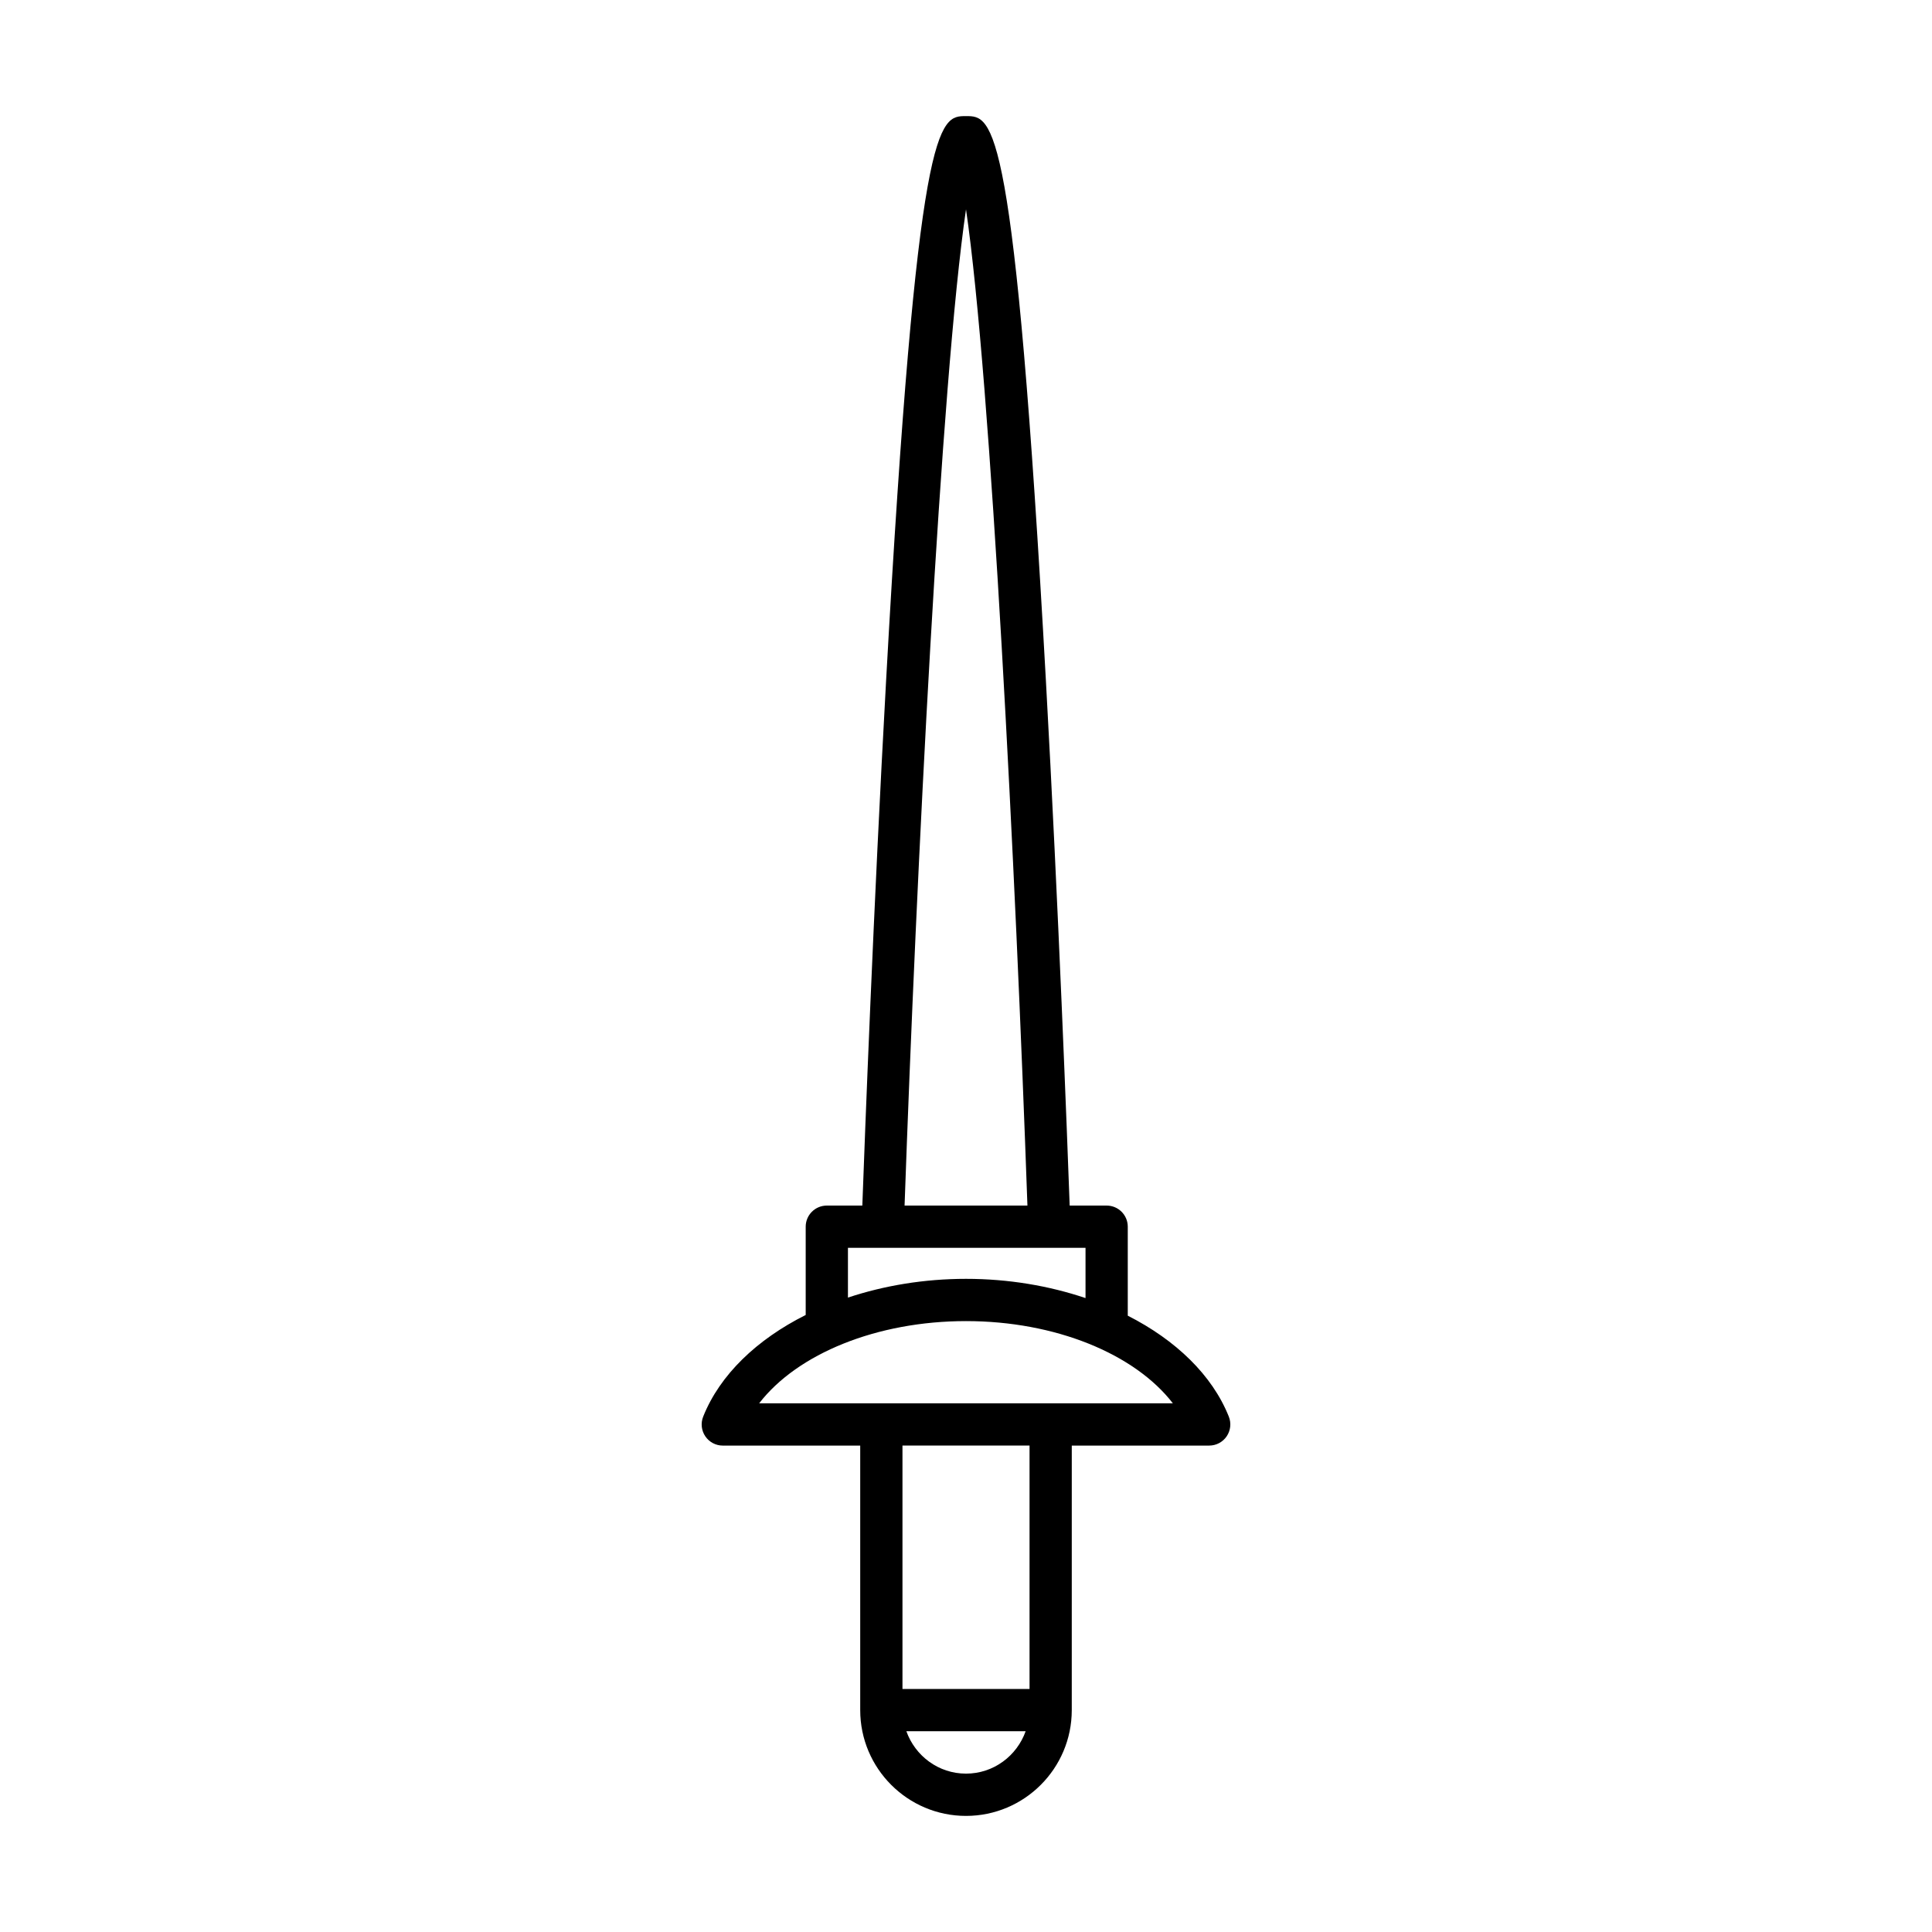
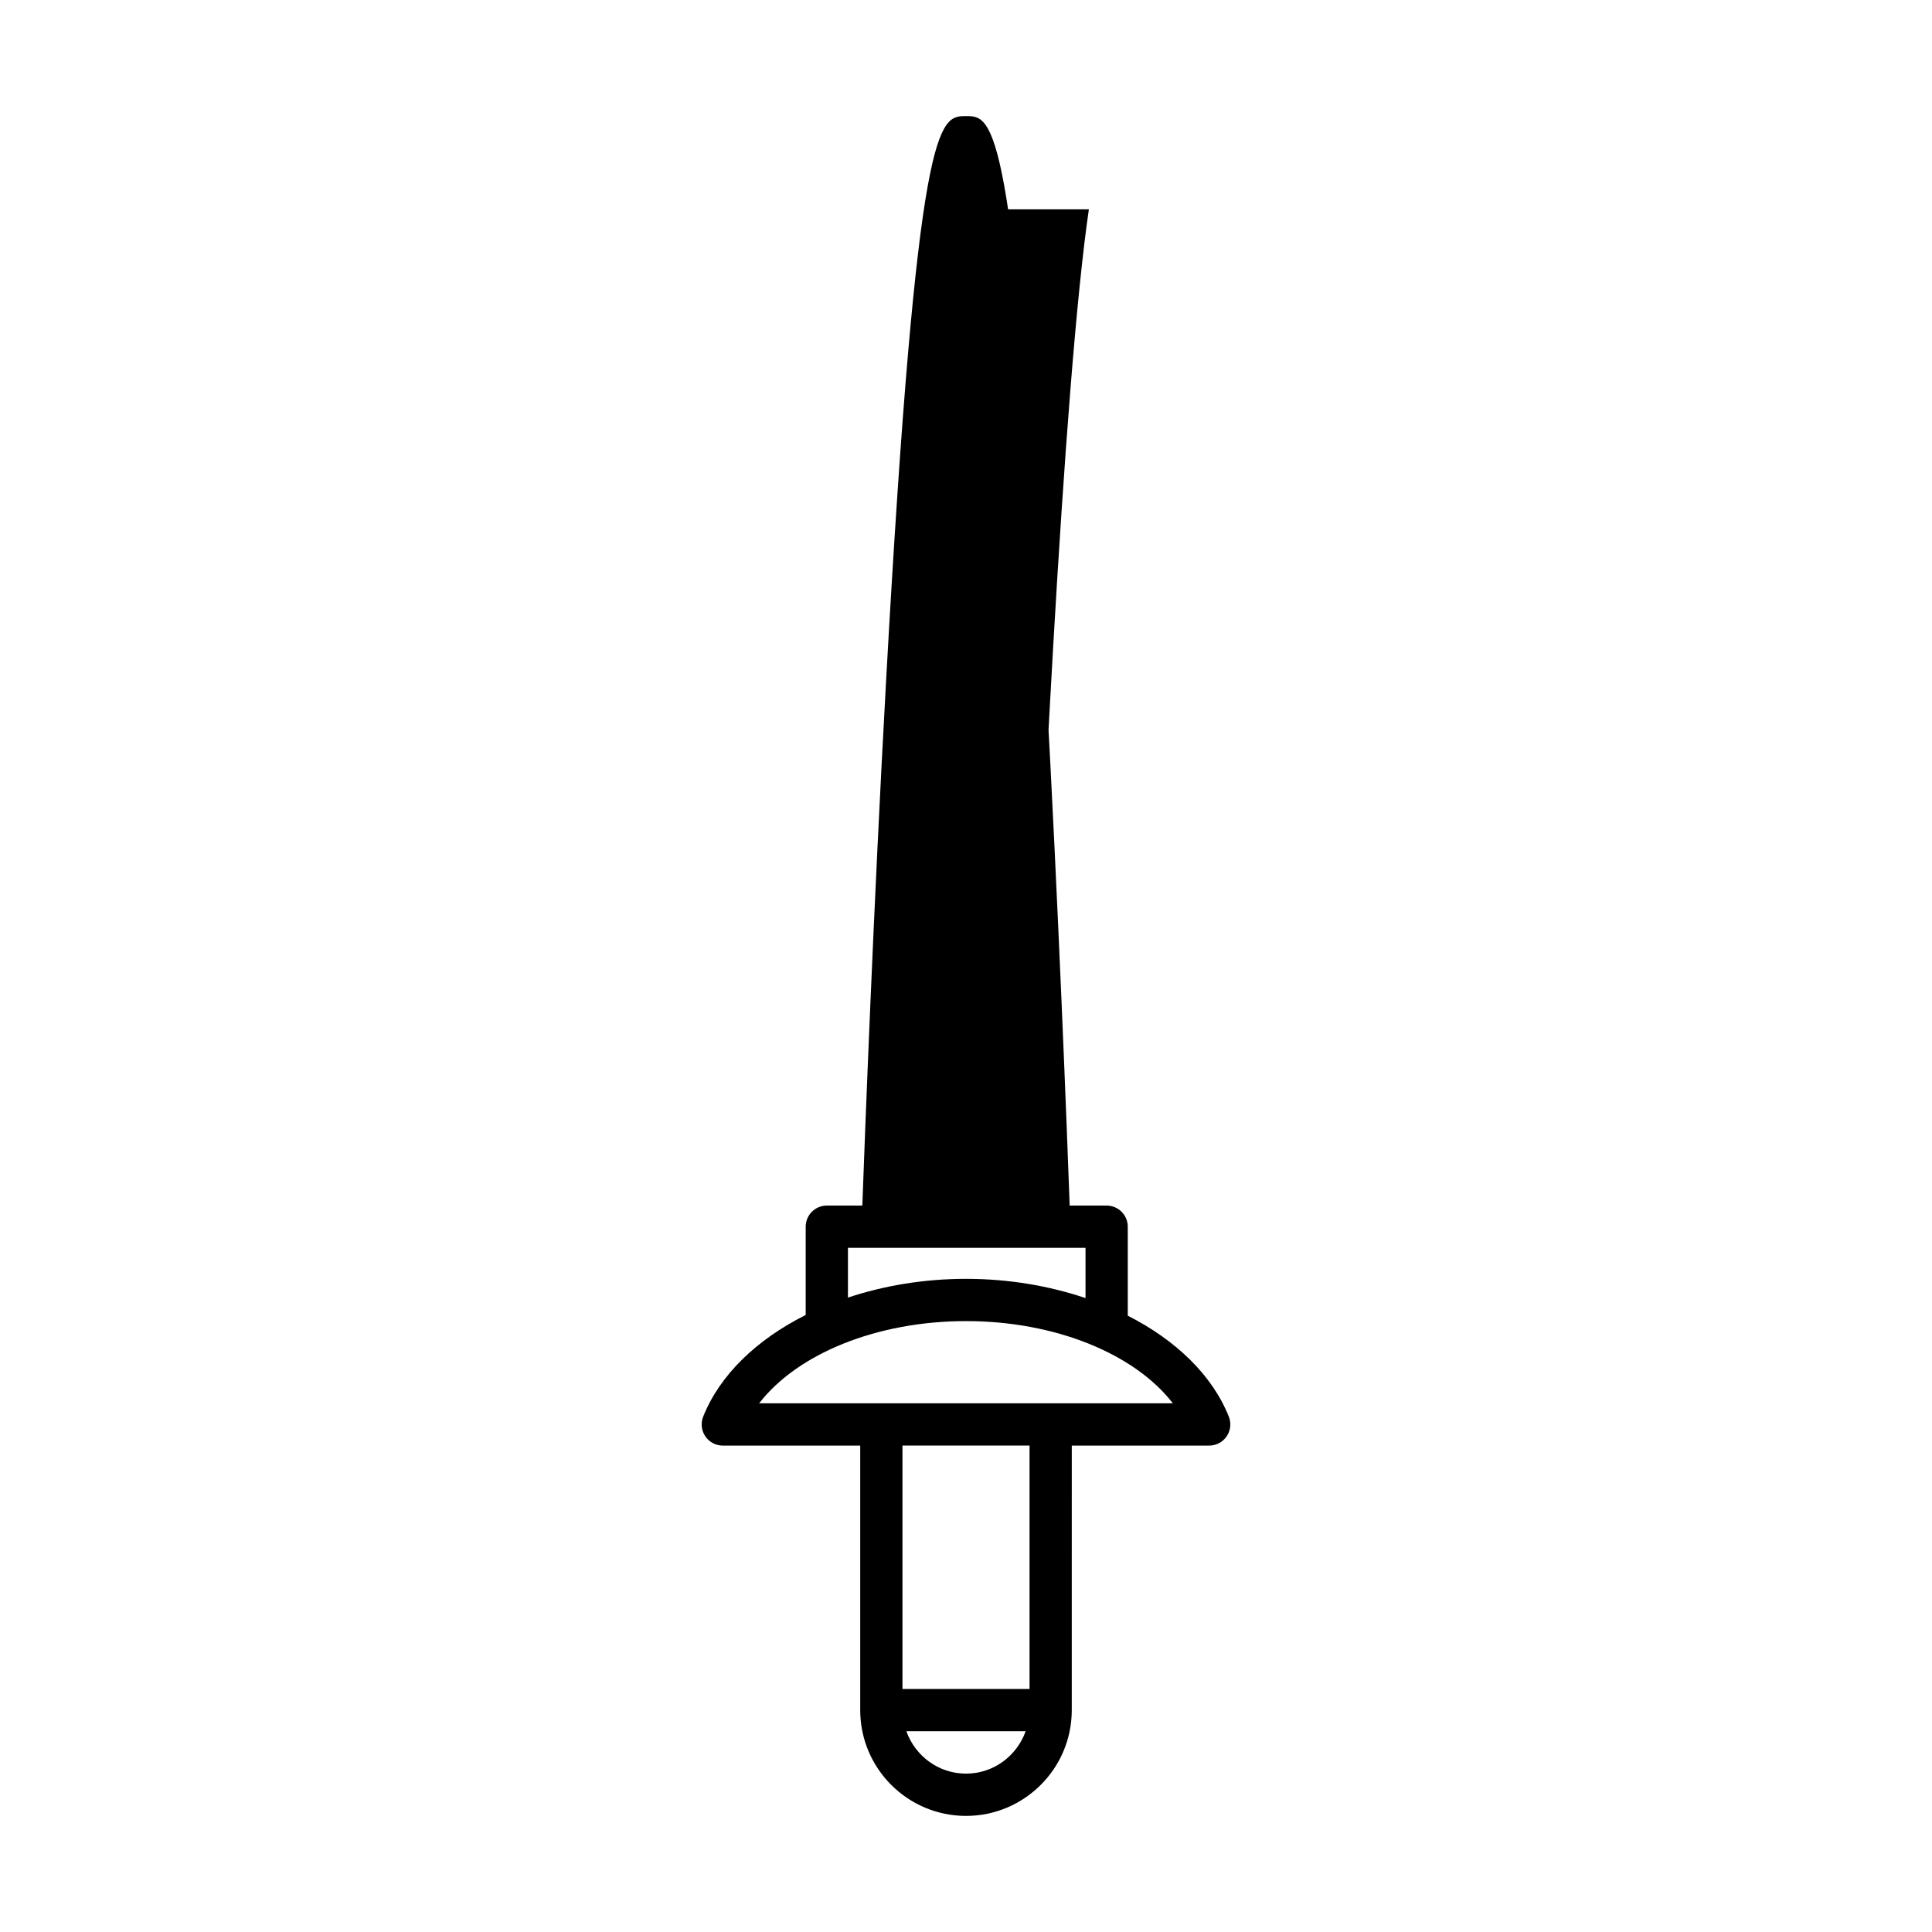
<svg xmlns="http://www.w3.org/2000/svg" fill="#000000" width="800px" height="800px" version="1.1" viewBox="144 144 512 512">
-   <path d="m442.87 492.67v-23.582c0-3.094-2.504-5.598-5.598-5.598h-9.797c-0.656-18.113-2.961-78.922-6.297-139.07-8.293-149.65-13.977-149.65-21.176-149.65s-12.887 0-21.18 149.65c-3.336 60.152-5.641 120.96-6.297 139.07h-9.41c-3.094 0-5.598 2.504-5.598 5.598v23.395c-12.91 6.469-22.734 15.824-27.168 26.938-0.688 1.727-0.477 3.68 0.562 5.215 1.043 1.543 2.777 2.461 4.637 2.461h36.418v70.105c0 15.461 12.574 28.031 28.031 28.031 15.461 0 28.031-12.574 28.031-28.031l0.004-70.109h36.418c1.859 0 3.59-0.918 4.637-2.461 1.039-1.535 1.25-3.488 0.562-5.215-4.391-11.004-14.059-20.285-26.781-26.75zm-42.867-293.19c6.629 45.07 13.156 175.87 16.277 264.01h-32.559c3.121-88.141 9.652-218.94 16.281-264.01zm-31.289 275.2h62.961v13.324c-9.656-3.258-20.426-5.098-31.676-5.098-11.098 0-21.727 1.793-31.285 4.969zm31.289 139.35c-7.309 0-13.484-4.715-15.809-11.238h31.613c-2.32 6.523-8.496 11.238-15.805 11.238zm16.836-22.434h-33.676v-64.508h33.676zm-71.656-75.703c10.141-13.145 31.191-21.789 54.82-21.789s44.68 8.648 54.82 21.789z" />
+   <path d="m442.87 492.67v-23.582c0-3.094-2.504-5.598-5.598-5.598h-9.797c-0.656-18.113-2.961-78.922-6.297-139.07-8.293-149.65-13.977-149.65-21.176-149.65s-12.887 0-21.18 149.65c-3.336 60.152-5.641 120.96-6.297 139.07h-9.41c-3.094 0-5.598 2.504-5.598 5.598v23.395c-12.91 6.469-22.734 15.824-27.168 26.938-0.688 1.727-0.477 3.68 0.562 5.215 1.043 1.543 2.777 2.461 4.637 2.461h36.418v70.105c0 15.461 12.574 28.031 28.031 28.031 15.461 0 28.031-12.574 28.031-28.031l0.004-70.109h36.418c1.859 0 3.59-0.918 4.637-2.461 1.039-1.535 1.25-3.488 0.562-5.215-4.391-11.004-14.059-20.285-26.781-26.75zm-42.867-293.19c6.629 45.07 13.156 175.87 16.277 264.01c3.121-88.141 9.652-218.94 16.281-264.01zm-31.289 275.2h62.961v13.324c-9.656-3.258-20.426-5.098-31.676-5.098-11.098 0-21.727 1.793-31.285 4.969zm31.289 139.35c-7.309 0-13.484-4.715-15.809-11.238h31.613c-2.32 6.523-8.496 11.238-15.805 11.238zm16.836-22.434h-33.676v-64.508h33.676zm-71.656-75.703c10.141-13.145 31.191-21.789 54.82-21.789s44.68 8.648 54.82 21.789z" />
</svg>